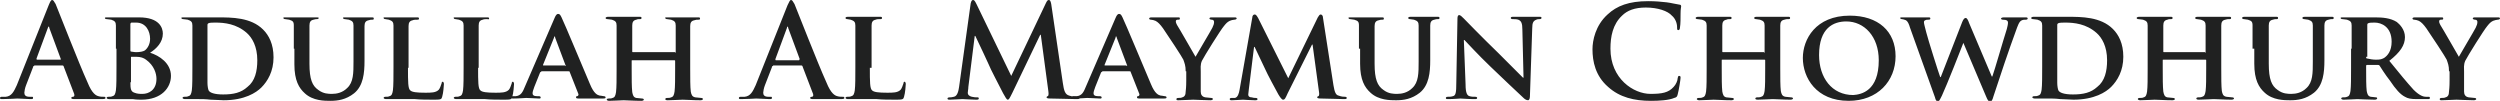
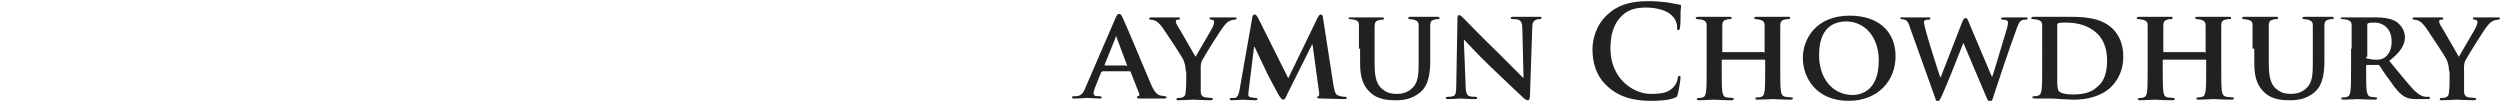
<svg xmlns="http://www.w3.org/2000/svg" version="1.1" id="Layer_1" x="0" y="0" viewBox="0 0 431.4 17.4" style="enable-background:new 0 0 431.4 17.4" xml:space="preserve">
  <style>.st1{fill:#202121}</style>
  <g style="enable-background:new">
-     <path class="st1" d="M5.9 11.4c-.1 0-.2 0-.2.2l-1.2 3.1c-.2.5-.3 1.1-.3 1.3 0 .4.2.7.9.7h.3c.3 0 .3 0 .3.2s-.1.2-.4.2c-.7 0-1.7-.1-2.3-.1-.2 0-1.5.1-2.6.1-.3 0-.4 0-.4-.2 0-.1.1-.2.3-.2H1c1-.1 1.4-.9 1.9-2L8.4.9c.3-.7.4-.9.6-.9.2 0 .3.2.6.7.5 1.2 4 10.2 5.5 13.5.8 2 1.5 2.3 1.9 2.4.3.1.7.1.9.1.2 0 .3 0 .3.2s-.2.2-1 .2H13c-.4 0-.7 0-.7-.2 0-.1.1-.2.3-.2.2 0 .3-.2.2-.5L11 11.5c0-.1-.1-.2-.2-.2H5.9zm4.5-1.1c.1 0 .1-.1.1-.1l-2-5.4c0-.1 0-.2-.1-.2s-.1 0-.1.1l-2 5.4c0 .1 0 .2.1.2h4zM20 8.4v-4c0-.6-.2-.8-.8-1-.2 0-.5-.1-.8-.1-.2 0-.3-.1-.3-.2s.1-.1.4-.1H24c3.5 0 4.1 1.8 4.1 2.8 0 1.5-1.1 2.6-2.2 3.3 1.6.5 3.6 1.8 3.6 4 0 2-1.6 4.1-5.1 4.1-.2 0-.9 0-1.5-.1h-4.1c-.2 0-.4-.1-.4-.2s.1-.2.3-.2c.3 0 .5 0 .7-.1.4-.1.5-.4.6-1 .1-.8.1-2.3.1-4V8.4zm2.5.3c0 .2.1.2.1.2.2 0 .5.1.9.1.6 0 1.2-.1 1.5-.3.5-.4.9-1.1.9-2 0-1.3-.7-2.8-2.4-2.8h-.8c-.1 0-.2.1-.2.3v4.5zm0 5.5c0 1.2.1 1.6.7 1.8.5.2.9.2 1.4.2 1 0 2.4-.6 2.4-2.6 0-.9-.4-2.3-1.8-3.3-.4-.3-.9-.5-1.7-.5h-.8c-.1 0-.1 0-.1.1v4.3zm10.7-5.8v-4c0-.6-.2-.8-.8-1-.2 0-.5-.1-.8-.1-.2 0-.3-.1-.3-.2s.1-.1.4-.1h5.9c2.4 0 5.7 0 7.8 2.1 1 1 1.8 2.5 1.8 4.8 0 2.4-1 4.1-2.1 5.2-.9.9-2.9 2.2-6.5 2.2-.7 0-1.5-.1-2.3-.1-.8-.1-1.5-.1-2-.1h-2.4c-.2 0-.4-.1-.4-.2s.1-.2.3-.2c.3 0 .5 0 .7-.1.4-.1.5-.4.6-1 .1-.8.1-2.3.1-4V8.4zm2.6 2.1v3.8c0 .5.1 1.1.2 1.3.2.4 1 .7 2.5.7 1.8 0 3.1-.3 4.2-1.3 1.3-1 1.7-2.7 1.7-4.6 0-2.4-.9-3.9-1.8-4.7-1.8-1.6-3.9-1.8-5.4-1.8-.4 0-1 0-1.2.1-.2.1-.2.2-.2.4v6.1zm14.9-2.1v-4c0-.7-.2-.8-.8-1-.2 0-.5-.1-.7-.1-.2 0-.3-.1-.3-.2s0-.1.3-.1h5.4c.2 0 .4 0 .4.1s-.1.2-.3.2c-.2 0-.3 0-.6.1-.5.1-.7.4-.7 1V11c0 2.7.5 3.8 1.5 4.5.9.7 1.8.7 2.4.7.8 0 1.8-.2 2.6-1 1.1-1 1.1-2.6 1.1-4.6V4.4c0-.6-.2-.8-.8-1-.2 0-.5-.1-.7-.1-.2 0-.3-.1-.3-.2s0-.1.3-.1h4.6c.3 0 .4 0 .4.2s-.1.2-.3.2c-.2 0-.3 0-.6.1-.5.1-.7.4-.7 1v6c0 2.1-.2 4.3-1.8 5.6-1.4 1.1-2.8 1.3-4.1 1.3-1 0-3 0-4.4-1.3-1-.9-1.8-2.2-1.8-5V8.4zm19.7 3.3c0 2.4 0 3.6.4 3.9.3.3 1.1.4 2.6.4 1 0 1.8 0 2.3-.5.2-.2.4-.8.5-1.1 0-.2.1-.3.2-.3s.2.2.2.4-.1 1.6-.3 2.2c-.1.4-.2.5-1.2.5-1.4 0-2.5 0-3.5-.1h-5c-.2 0-.4-.1-.4-.2s.1-.2.3-.2c.3 0 .5 0 .7-.1.4-.1.5-.4.6-1 .1-.8.1-2.3.1-4V4.4c0-.6-.2-.8-.8-1-.2 0-.4-.1-.6-.1-.2 0-.3-.1-.3-.2s-.1-.1.2-.1h5.5c.3 0 .4 0 .4.2s-.1.2-.4.2c-.2 0-.5 0-.7.1-.5.1-.7.4-.7 1v7.2zm12.1 0c0 2.4 0 3.6.4 3.9.3.3 1.1.4 2.6.4 1 0 1.8 0 2.3-.5.2-.2.4-.8.5-1.1 0-.2.1-.3.2-.3s.2.2.2.4-.1 1.6-.3 2.2c-.1.4-.2.5-1.2.5-1.4 0-2.5 0-3.5-.1h-5c-.2 0-.4-.1-.4-.2s.1-.2.3-.2c.3 0 .5 0 .7-.1.4-.1.5-.4.6-1 .1-.8.1-2.3.1-4V4.4c0-.6-.2-.8-.8-1-.2 0-.4-.1-.6-.1-.2 0-.3-.1-.3-.2s-.1-.1.2-.1H84c.3 0 .4 0 .4.2s-.1.1-.4.1c-.2 0-.5 0-.7.1-.5.1-.7.4-.7 1v7.3z" />
-     <path class="st1" d="M93.4 12.4c-.1 0-.1 0-.2.1l-1 2.5c-.2.5-.3.9-.3 1.1 0 .3.2.5.8.5h.3c.2 0 .3.1.3.2 0 .2-.1.2-.3.2-.6 0-1.5-.1-2.2-.1-.2 0-1.2.1-2.2.1-.2 0-.4 0-.4-.2 0-.1.1-.2.2-.2h.6c.9-.1 1.2-.7 1.6-1.7l5.1-11.8c.2-.5.4-.7.6-.7.3 0 .4.2.6.6.5 1 3.7 8.7 4.9 11.5.7 1.7 1.3 1.9 1.7 2 .3 0 .5.1.7.1.2 0 .3.1.3.2 0 .2-.1.2-.8.2H100c-.4 0-.6 0-.6-.2 0-.1 0-.2.2-.2.1 0 .3-.2.2-.4l-1.5-3.8c0-.1-.1-.1-.2-.1h-4.7zm4.1-1c.1 0 .1 0 .1-.1l-1.8-4.8c0-.1 0-.2-.1-.2s-.1.1-.1.2l-1.9 4.7c0 .1 0 .1.1.1h3.7zm19-2.3s.1 0 .1-.1V4.4c0-.6-.2-.8-.8-1-.2 0-.5-.1-.7-.1-.2 0-.3-.1-.3-.2s-.1-.1.2-.1h5.4c.3 0 .4 0 .4.2s-.1.2-.4.2c-.2 0-.3 0-.6.1-.5.1-.7.4-.7 1v7.3c0 1.7 0 3.2.1 4 .1.5.2.9.8 1 .3 0 .7.1 1 .1.2 0 .3.1.3.2s-.2.2-.4.2c-1.3 0-2.5-.1-3.1-.1-.4 0-1.8.1-2.6.1-.3 0-.4-.1-.4-.2s.1-.2.3-.2c.3 0 .5 0 .7-.1.4-.1.5-.4.6-1 .1-.8.1-2.2.1-3.9v-1.4c0-.1-.1-.1-.1-.1h-7.3c-.1 0-.1 0-.1.1v1.4c0 1.7 0 3.1.1 4 .1.5.2.9.7 1 .3 0 .7.1 1 .1.2 0 .3.1.3.2s-.2.2-.4.2c-1.3 0-2.6-.1-3.1-.1-.4 0-1.7.1-2.5.1-.2 0-.4-.1-.4-.2s.1-.2.3-.2c.3 0 .5 0 .7-.1.4-.1.5-.4.6-1 .1-.8.1-2.3.1-4V4.4c0-.6-.2-.8-.8-1-.2 0-.5-.1-.8-.1-.2 0-.3-.1-.3-.2s.2-.2.4-.2h5.4c.3 0 .4 0 .4.2s-.1.2-.4.2c-.2 0-.3 0-.5.1-.5.1-.7.4-.7 1v4.5c0 .1.1.1.1.1h7.3zm16.9 2.3c-.1 0-.2 0-.2.2l-1.2 3.1c-.2.5-.3 1.1-.3 1.3 0 .4.2.7.9.7h.3c.3 0 .3 0 .3.2s-.1.2-.4.2c-.7 0-1.6-.1-2.3-.1-.2 0-1.5.1-2.6.1-.3 0-.4 0-.4-.2 0-.1.1-.2.3-.2h.7c1-.1 1.4-.9 1.9-2L135.9.9c.3-.6.4-.9.6-.9.2 0 .3.2.6.7.5 1.2 4 10.2 5.5 13.5.8 2 1.5 2.3 1.9 2.4.3.1.7.1.9.1.2 0 .3 0 .3.2s-.2.2-1 .2h-4.2c-.4 0-.7 0-.7-.2 0-.1.1-.2.3-.2.2 0 .3-.2.2-.5l-1.8-4.7c0-.1-.1-.2-.2-.2h-4.9zm4.5-1.1c.1 0 .1-.1.1-.1l-2-5.4c0-.1 0-.2-.1-.2s-.1.1-.1.2l-2 5.4c0 .1 0 .2.1.2h4zm12.2 1.4c0 2.4 0 3.6.4 3.9.3.3 1.1.4 2.6.4 1 0 1.8 0 2.3-.5.2-.2.4-.8.5-1.1 0-.2.1-.3.2-.3s.2.2.2.4-.1 1.6-.3 2.2c-.1.4-.2.5-1.2.5-1.4 0-2.5 0-3.5-.1h-5c-.2 0-.4-.1-.4-.2s.1-.2.3-.2c.3 0 .5 0 .7-.1.4-.1.5-.4.6-1 .1-.8.1-2.3.1-4V4.4c0-.6-.2-.8-.8-1-.2 0-.4-.1-.6-.1-.2 0-.3-.1-.3-.2s.1-.2.4-.2h5.5c.3 0 .4 0 .4.2s-.1.2-.4.2c-.2 0-.5 0-.7.1-.5.1-.7.4-.7 1v7.3zM167.5.6c.1-.4.2-.6.4-.6s.3.1.6.7l6 12.4 6-12.6c.2-.4.3-.5.5-.5s.3.2.4.7l2 13.6c.2 1.4.4 2 1.1 2.2.6.2 1.1.2 1.4.2.2 0 .4 0 .4.2s-.3.2-.6.2c-.6 0-3.6-.1-4.5-.1-.5 0-.6-.1-.6-.2s.1-.2.2-.2.2-.3.1-.9L179.6 6h-.1l-4.8 10c-.5 1-.6 1.2-.8 1.2-.2 0-.4-.4-.8-1.1-.5-1-2.3-4.4-2.5-5-.2-.5-1.5-3.2-2.3-4.9h-.1l-1.1 8.8c0 .4-.1.7-.1 1 0 .4.3.6.7.7.4.1.7.1.9.1.2 0 .3 0 .3.2s-.2.2-.5.2c-.9 0-1.9-.1-2.3-.1-.4 0-1.5.1-2.2.1-.2 0-.4 0-.4-.2 0-.1.1-.2.4-.2.2 0 .3 0 .7-.1.6-.1.8-1 .9-1.7l2-14.4z" />
    <path class="st1" d="M190.2 12.4c-.1 0-.1 0-.2.1l-1 2.5c-.2.5-.3.9-.3 1.1 0 .3.2.5.8.5h.3c.2 0 .3.1.3.2 0 .2-.1.2-.3.2-.6 0-1.5-.1-2.2-.1-.2 0-1.2.1-2.2.1-.2 0-.4 0-.4-.2 0-.1.1-.2.2-.2h.6c.9-.1 1.2-.7 1.6-1.7l5.1-11.8c.2-.5.4-.7.6-.7.3 0 .4.2.6.6.5 1 3.7 8.7 4.9 11.5.7 1.7 1.3 1.9 1.7 2 .3 0 .5.1.7.1.2 0 .3.1.3.2 0 .2-.1.2-.8.2h-3.7c-.4 0-.6 0-.6-.2 0-.1 0-.2.2-.2.1 0 .3-.2.2-.4l-1.5-3.8c0-.1-.1-.1-.2-.1h-4.7zm4.2-1c.1 0 .1 0 .1-.1l-1.8-4.8c0-.1 0-.2-.1-.2s-.1.1-.1.2l-1.9 4.7c0 .1 0 .1.1.1h3.7zm10.2.9c0-1-.2-1.4-.4-2-.1-.3-2.8-4.4-3.5-5.4-.5-.7-.9-1.1-1.3-1.3-.2-.1-.6-.2-.8-.2-.2 0-.3-.1-.3-.2s.1-.2.4-.2h4.6c.2 0 .3 0 .3.2s-.1.2-.4.2c-.2 0-.3.1-.3.3s.1.4.2.6c.4.6 2.9 5 3.2 5.5.2-.4 2.6-4.4 2.9-5 .2-.4.3-.7.3-1 0-.2-.1-.4-.4-.4-.2 0-.4-.1-.4-.2s.1-.2.3-.2h4c.2 0 .4 0 .4.2 0 .1-.2.2-.4.2s-.6.1-.8.2c-.4.2-.6.4-1 .9-.6.7-3.4 5.2-3.8 6-.3.7-.2 1.3-.2 1.9v3.4c0 .5.2.9.8 1 .3 0 .7.1 1 .1.2 0 .3.1.3.2s-.2.2-.4.2c-1.2 0-2.5-.1-3-.1s-1.8.1-2.5.1c-.3 0-.4 0-.4-.2 0-.1.1-.2.3-.2.3 0 .5 0 .7-.1.4-.1.6-.4.6-1 .1-.8.1-1.6.1-1.9v-1.6zM216.1 3c0-.3.2-.5.4-.5s.3.1.6.6l5.2 10.4L227.4 3c.2-.3.3-.5.5-.5s.4.2.4.6l1.8 11.6c.2 1.2.4 1.7.9 1.8.5.2.9.2 1.1.2.2 0 .3.1.3.2 0 .2-.2.2-.5.2-.5 0-3.2-.1-4-.1-.5 0-.6-.1-.6-.2s.1-.2.2-.2.2-.3.1-.8l-1.1-8.1h-.1l-4.2 8.4c-.4.9-.5 1.1-.8 1.1-.2 0-.5-.4-.8-.9-.5-.9-2-3.7-2.2-4.2-.2-.4-1.3-2.7-1.9-4h-.1l-.9 7.3c0 .3-.1.6-.1.9 0 .4.3.5.6.5.3.1.5.1.7.1.2 0 .3.1.3.2 0 .2-.2.2-.5.2-.8 0-1.7-.1-2-.1-.4 0-1.3.1-1.9.1-.2 0-.4 0-.4-.2 0-.1.1-.2.3-.2h.6c.5-.1.7-.8.8-1.4L216.1 3zm18.4 5.4v-4c0-.7-.2-.8-.8-1-.2 0-.5-.1-.7-.1-.2 0-.3-.1-.3-.2s0-.1.3-.1h5.4c.3 0 .4 0 .4.2s-.1.2-.3.2c-.2 0-.3 0-.6.1-.5.1-.7.4-.7 1V11c0 2.7.5 3.8 1.5 4.5.9.7 1.8.7 2.4.7.8 0 1.8-.2 2.6-1 1.1-1 1.1-2.6 1.1-4.6V4.4c0-.6-.2-.8-.8-1-.2 0-.5-.1-.7-.1-.2 0-.3-.1-.3-.2s.1-.2.4-.2h4.6c.3 0 .4 0 .4.2s-.1.2-.3.2-.3 0-.6.1c-.5.1-.7.4-.7 1v6c0 2.1-.2 4.3-1.8 5.6-1.4 1.1-2.8 1.3-4.1 1.3-1 0-3 0-4.4-1.3-1-.9-1.8-2.2-1.8-5V8.4zm18.4 6.2c0 1.5.3 1.9.7 2 .3.1.7.1 1 .1.2 0 .3.1.3.2 0 .2-.2.2-.4.2-1.3 0-2.2-.1-2.5-.1-.2 0-1.1.1-2.1.1-.3 0-.4 0-.4-.2 0-.1.1-.2.3-.2.3 0 .6 0 .9-.1.5-.1.6-.6.6-2.3l.2-11.1c0-.4.1-.6.3-.6.2 0 .5.3.8.6.2.2 3.1 3.2 6 6l4.2 4.2h.1l-.2-8.3c0-1.1-.2-1.5-.7-1.7-.3-.1-.7-.1-1-.1-.2 0-.3-.1-.3-.2 0-.2.2-.2.5-.2h4.4c.3 0 .4 0 .4.2 0 .1-.1.2-.3.2-.2 0-.4 0-.6.1-.5.2-.7.5-.7 1.5l-.4 11.8c0 .4-.2.6-.3.6-.3 0-.6-.2-.8-.4-1.2-1.1-3.6-3.4-5.7-5.4-2.1-2-4.2-4.3-4.5-4.6h-.1l.3 7.7zm24.6.4c-2.2-1.9-2.7-4.4-2.7-6.5 0-1.5.5-4.1 2.6-6 1.6-1.5 3.7-2.3 7-2.3 1.4 0 2.2.1 3.2.2.8.1 1.5.3 2.2.4.2 0 .3.1.3.3 0 .2-.1.4-.1 1.2 0 .7 0 1.9-.1 2.4 0 .3-.1.5-.3.5-.2 0-.2-.2-.2-.5 0-.7-.3-1.5-.9-2-.7-.8-2.4-1.4-4.5-1.4-1.9 0-3.2.5-4.1 1.4-1.6 1.5-2 3.6-2 5.7 0 5.2 4 7.8 6.9 7.8 2 0 3.1-.2 4-1.2.4-.4.7-1.1.7-1.5.1-.4.1-.4.3-.4.2 0 .2.2.2.3 0 .3-.3 2.2-.5 2.9-.1.4-.2.5-.6.6-.9.4-2.6.5-4 .5-2.9 0-5.4-.6-7.4-2.4zm26.9-5.9s.1 0 .1-.1V4.4c0-.6-.2-.8-.8-1-.2 0-.5-.1-.7-.1-.2 0-.3-.1-.3-.2s.1-.2.4-.2h5.4c.3 0 .4 0 .4.2s-.1.2-.4.2c-.2 0-.3 0-.6.1-.5.1-.7.4-.7 1v7.3c0 1.7 0 3.2.1 4 .1.5.2.9.8 1 .3 0 .7.1 1 .1.2 0 .3.1.3.2s-.2.2-.4.2c-1.3 0-2.5-.1-3.1-.1-.4 0-1.8.1-2.6.1-.3 0-.4-.1-.4-.2s.1-.2.3-.2c.3 0 .5 0 .7-.1.4-.1.5-.4.6-1 .1-.8.1-2.2.1-3.9v-1.4c0-.1-.1-.1-.1-.1h-7.3c-.1 0-.1 0-.1.1v1.4c0 1.7 0 3.1.1 4 .1.5.2.9.7 1 .3 0 .7.1 1 .1.2 0 .3.1.3.2s-.2.2-.4.2c-1.3 0-2.6-.1-3.1-.1-.4 0-1.7.1-2.5.1-.2 0-.4-.1-.4-.2s.1-.2.3-.2c.3 0 .5 0 .7-.1.4-.1.5-.4.6-1 .1-.8.1-2.3.1-4V4.4c0-.6-.2-.8-.8-1-.2 0-.5-.1-.8-.1-.2 0-.3-.1-.3-.2s.2-.2.4-.2h5.4c.3 0 .4 0 .4.2s-.1.2-.4.2c-.2 0-.3 0-.5.1-.5.1-.7.4-.7 1v4.5c0 .1.1.1.1.1h7.1zm6.7.9c0-3.2 2.2-7.3 8.1-7.3 4.9 0 7.9 2.7 7.9 7s-3.1 7.7-8.1 7.7c-5.6 0-7.9-4-7.9-7.4zm13.1.4c0-4.1-2.5-6.7-5.6-6.7-2.2 0-4.7 1.1-4.7 5.8 0 3.9 2.2 6.9 5.9 6.9 1.4-.1 4.4-.7 4.4-6zm5.4-5.6c-.2-.7-.4-1.1-.7-1.3-.2-.1-.6-.2-.7-.2-.2 0-.3-.1-.3-.2s.1-.1.4-.1h4.4c.3 0 .4 0 .4.2s-.2.2-.4.2-.3 0-.5.1-.2.2-.2.4.2.9.4 1.7c.3 1.2 2.1 6.9 2.4 7.7h.1l3.7-9.5c.2-.5.4-.7.6-.7.2 0 .4.3.6.9l3.9 9.2h.1c.4-1.1 1.8-6 2.5-8.2.1-.4.2-.8.2-1.1 0-.3-.2-.5-.9-.5-.2 0-.3-.1-.3-.2s.2-.2.5-.2h3.7c.2 0 .4 0 .4.2 0 .1-.1.2-.3.2-.2 0-.5 0-.7.1-.5.2-.7.9-1.1 2-.9 2.4-2.9 8.3-3.8 11.1-.2.7-.3.9-.6.9s-.4-.2-.7-.9l-3.9-9.2c-.3.8-2.9 7.4-3.7 9.1-.4.8-.5 1-.7 1-.2 0-.4-.2-.5-.7l-4.3-12zm22.8 3.6v-4c0-.6-.2-.8-.8-1-.2 0-.5-.1-.8-.1-.2 0-.3-.1-.3-.2s.2-.2.4-.2h5.9c2.4 0 5.7 0 7.8 2.1 1 1 1.8 2.5 1.8 4.8 0 2.4-1 4.1-2.1 5.2-.9.9-2.9 2.2-6.5 2.2-.7 0-1.5-.1-2.3-.1-.8-.1-1.5-.1-2-.1h-2.4c-.2 0-.4-.1-.4-.2s.1-.2.3-.2c.3 0 .5 0 .7-.1.4-.1.5-.4.6-1 .1-.8.1-2.3.1-4V8.4zm2.6 2.1v3.8c0 .5.1 1.1.2 1.3.2.4 1 .7 2.5.7 1.8 0 3.1-.3 4.2-1.3 1.3-1 1.7-2.7 1.7-4.6 0-2.4-.9-3.9-1.8-4.7-1.8-1.6-3.9-1.8-5.4-1.8-.4 0-1 0-1.2.1-.2.1-.2.2-.2.4v6.1zm25.5-1.4s.1 0 .1-.1V4.4c0-.6-.2-.8-.8-1-.2 0-.5-.1-.7-.1-.2 0-.3-.1-.3-.2s.1-.2.4-.2h5.4c.3 0 .4 0 .4.2s-.1.2-.4.2c-.2 0-.3 0-.6.1-.5.1-.7.4-.7 1v7.3c0 1.7 0 3.2.1 4 .1.5.2.9.8 1 .3 0 .7.1 1 .1.2 0 .3.1.3.2s-.2.2-.4.2c-1.3 0-2.5-.1-3.1-.1-.4 0-1.8.1-2.6.1-.3 0-.4-.1-.4-.2s.1-.2.3-.2c.3 0 .5 0 .7-.1.4-.1.5-.4.6-1 .1-.8.1-2.2.1-3.9v-1.4c0-.1-.1-.1-.1-.1h-7.3c-.1 0-.1 0-.1.1v1.4c0 1.7 0 3.1.1 4 .1.5.2.9.7 1 .3 0 .7.1 1 .1.2 0 .3.1.3.2s-.2.2-.4.2c-1.3 0-2.6-.1-3.1-.1-.4 0-1.7.1-2.5.1-.2 0-.4-.1-.4-.2s.1-.2.3-.2c.3 0 .5 0 .7-.1.4-.1.5-.4.6-1 .1-.8.1-2.3.1-4V4.4c0-.6-.2-.8-.8-1-.2 0-.5-.1-.8-.1-.2 0-.3-.1-.3-.2s.2-.2.4-.2h5.4c.3 0 .4 0 .4.2s-.1.2-.4.2c-.2 0-.3 0-.5.1-.5.1-.7.4-.7 1v4.5c0 .1.1.1.1.1h7.1zm8.2-.7v-4c0-.7-.2-.8-.8-1-.2 0-.5-.1-.7-.1-.2 0-.3-.1-.3-.2s.1-.2.4-.2h5.4c.3 0 .4 0 .4.2s-.1.2-.3.2c-.2 0-.3 0-.6.1-.5.1-.7.4-.7 1V11c0 2.7.5 3.8 1.5 4.5.9.7 1.8.7 2.4.7.8 0 1.8-.2 2.6-1 1.1-1 1.1-2.6 1.1-4.6V4.4c0-.6-.2-.8-.8-1-.2 0-.5-.1-.7-.1s-.3-.1-.3-.2.1-.2.4-.2h4.6c.3 0 .4 0 .4.2s-.1.2-.3.2c-.2 0-.3 0-.6.1-.5.1-.7.4-.7 1v6c0 2.1-.2 4.3-1.8 5.6-1.4 1.1-2.8 1.3-4.1 1.3-1 0-3 0-4.4-1.3-1-.9-1.8-2.2-1.8-5V8.4zm17.1 0v-4c0-.6-.2-.8-.8-1-.2 0-.5-.1-.8-.1-.2 0-.3-.1-.3-.2s.1-.1.4-.1h5.6c1.2 0 2.6.1 3.7.8.5.4 1.4 1.3 1.4 2.6 0 1.4-.8 2.6-2.7 4.1 1.7 2.1 3.1 3.8 4.2 5 1.1 1.1 1.8 1.2 2.1 1.2h.5c.2 0 .2.1.2.2 0 .2-.1.2-.4.2h-1.8c-1.1 0-1.6-.1-2.1-.4-.8-.4-1.6-1.3-2.6-2.8-.8-1-1.6-2.3-1.8-2.6-.1-.1-.2-.1-.4-.1h-1.7c-.1 0-.2 0-.2.2v.3c0 1.7 0 3.2.1 4 .1.5.2.9.7 1 .3 0 .7.1.9.1.2 0 .2.1.2.2s-.2.2-.4.2c-1.1 0-2.7-.1-3-.1-.4 0-1.6.1-2.4.1-.2 0-.4-.1-.4-.2s.1-.2.3-.2c.3 0 .5 0 .7-.1.4-.1.5-.4.6-1 .1-.8.1-2.3.1-4V8.4zm2.5 1.4c0 .2 0 .3.2.3.4.1 1 .2 1.5.2.8 0 1-.1 1.4-.3.6-.4 1.3-1.2 1.3-2.8 0-2.6-1.8-3.3-2.9-3.3-.5 0-.9 0-1.1.1-.1 0-.2.1-.2.3v5.5zm14.3 2.5c0-1-.2-1.4-.4-2-.1-.3-2.8-4.4-3.5-5.4-.5-.7-.9-1.1-1.3-1.3-.2-.1-.6-.2-.8-.2-.2 0-.3-.1-.3-.2s.1-.2.4-.2h4.6c.2 0 .3 0 .3.2s-.1.2-.4.2c-.2 0-.3.1-.3.3s.1.4.2.6c.4.6 2.9 5 3.2 5.5.2-.4 2.6-4.4 2.9-5 .2-.4.3-.7.3-1 0-.2-.1-.4-.4-.4-.2 0-.4-.1-.4-.2s.1-.2.3-.2h4c.2 0 .4 0 .4.2 0 .1-.2.2-.4.2s-.5.1-.8.2c-.4.2-.6.4-1 .9-.6.7-3.4 5.2-3.8 6-.3.7-.2 1.3-.2 1.9v3.4c0 .5.2.9.8 1 .3 0 .7.1 1 .1.2 0 .3.1.3.2s-.2.2-.4.2c-1.2 0-2.5-.1-3-.1s-1.8.1-2.5.1c-.3 0-.4 0-.4-.2 0-.1.1-.2.3-.2.3 0 .5 0 .7-.1.4-.1.6-.4.6-1 .1-.8.1-1.6.1-1.9v-1.6z" />
  </g>
</svg>